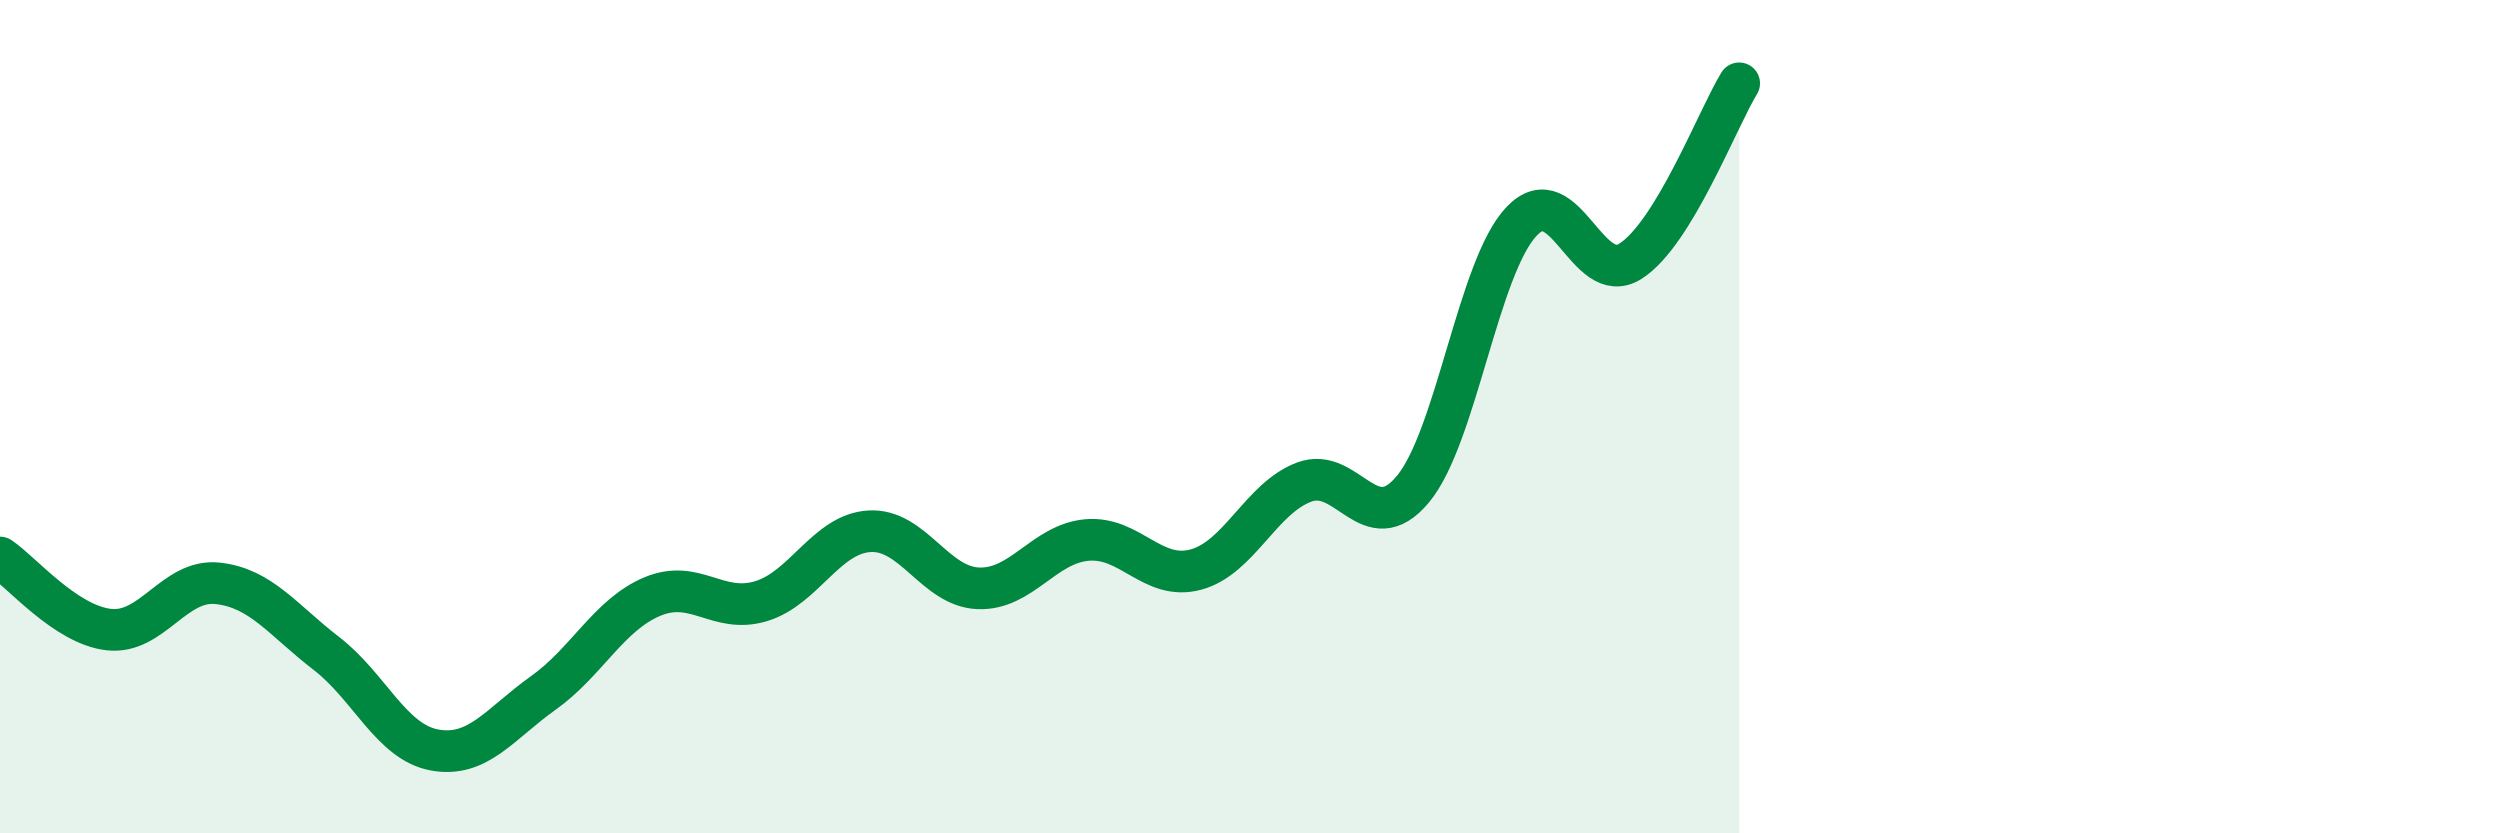
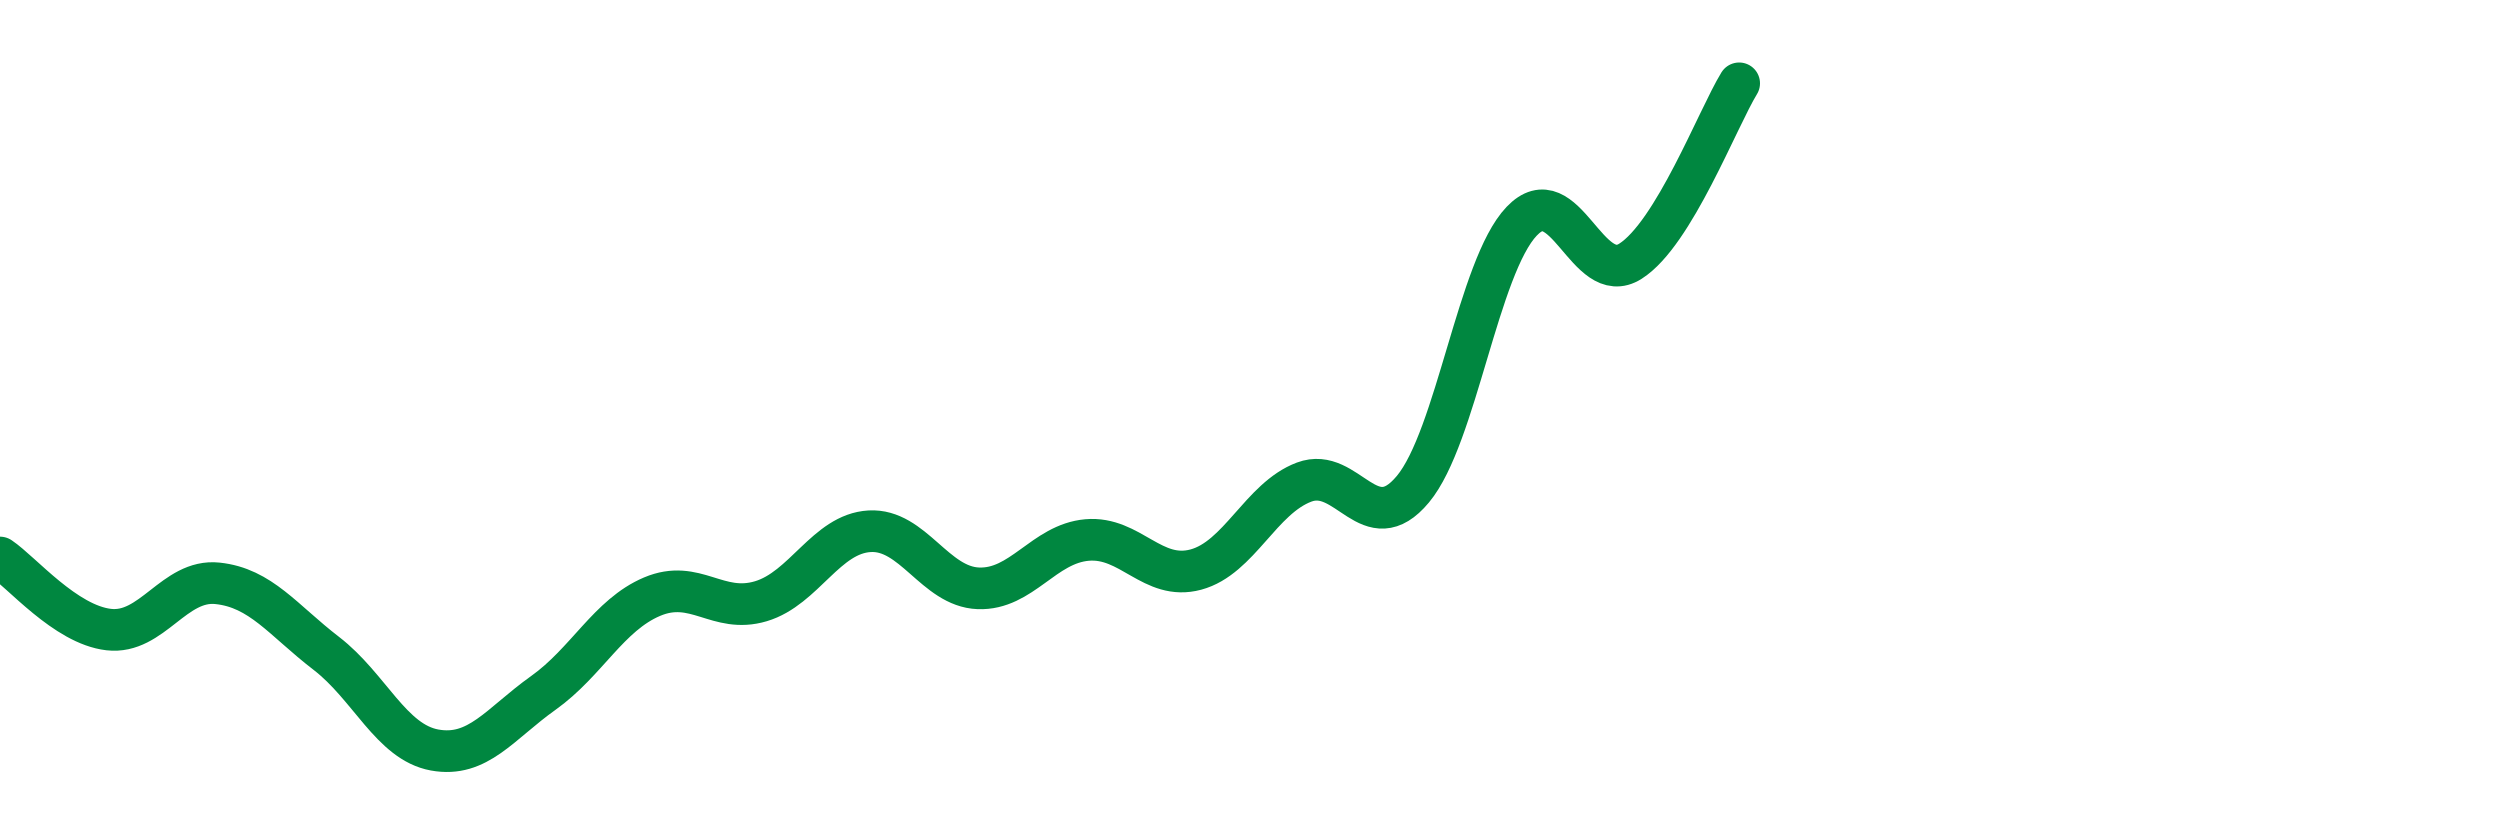
<svg xmlns="http://www.w3.org/2000/svg" width="60" height="20" viewBox="0 0 60 20">
-   <path d="M 0,13.38 C 0.52,13.73 1.57,14.99 2.61,15.11 C 3.65,15.23 4.18,13.89 5.22,14 C 6.26,14.11 6.79,14.88 7.83,15.68 C 8.87,16.48 9.39,17.81 10.43,18 C 11.47,18.19 12,17.37 13.04,16.63 C 14.08,15.89 14.61,14.76 15.65,14.32 C 16.69,13.88 17.22,14.74 18.26,14.43 C 19.3,14.12 19.83,12.81 20.87,12.75 C 21.91,12.69 22.44,14.08 23.48,14.12 C 24.52,14.16 25.05,13.05 26.09,12.96 C 27.13,12.87 27.66,13.95 28.7,13.67 C 29.74,13.39 30.26,11.96 31.3,11.57 C 32.34,11.18 32.87,12.99 33.91,11.74 C 34.95,10.49 35.48,6.4 36.52,5.31 C 37.56,4.22 38.09,6.93 39.13,6.27 C 40.17,5.61 41.22,2.85 41.74,2L41.74 20L0 20Z" fill="#008740" opacity="0.1" stroke-linecap="round" stroke-linejoin="round" />
  <path d="M 0,13.38 C 0.52,13.73 1.57,14.99 2.61,15.11 C 3.65,15.23 4.18,13.89 5.22,14 C 6.26,14.11 6.79,14.88 7.83,15.68 C 8.87,16.48 9.39,17.81 10.43,18 C 11.47,18.19 12,17.37 13.04,16.63 C 14.08,15.89 14.61,14.76 15.65,14.32 C 16.69,13.88 17.22,14.74 18.26,14.43 C 19.3,14.12 19.83,12.81 20.87,12.75 C 21.91,12.69 22.44,14.08 23.48,14.12 C 24.52,14.16 25.05,13.05 26.09,12.96 C 27.13,12.87 27.66,13.95 28.7,13.67 C 29.74,13.39 30.26,11.96 31.3,11.57 C 32.34,11.18 32.87,12.99 33.91,11.74 C 34.95,10.49 35.48,6.4 36.52,5.31 C 37.56,4.22 38.09,6.93 39.13,6.27 C 40.17,5.61 41.22,2.85 41.74,2" stroke="#008740" stroke-width="1" fill="none" stroke-linecap="round" stroke-linejoin="round" />
</svg>